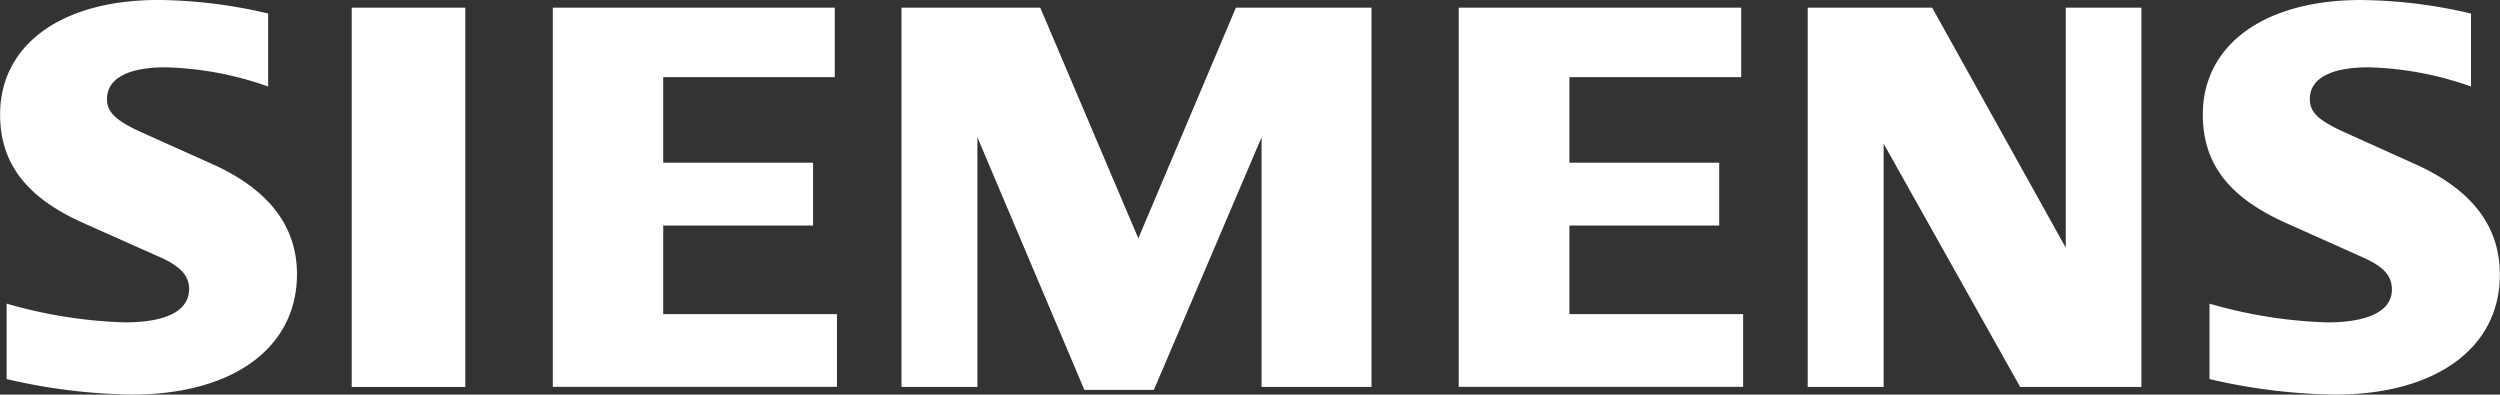
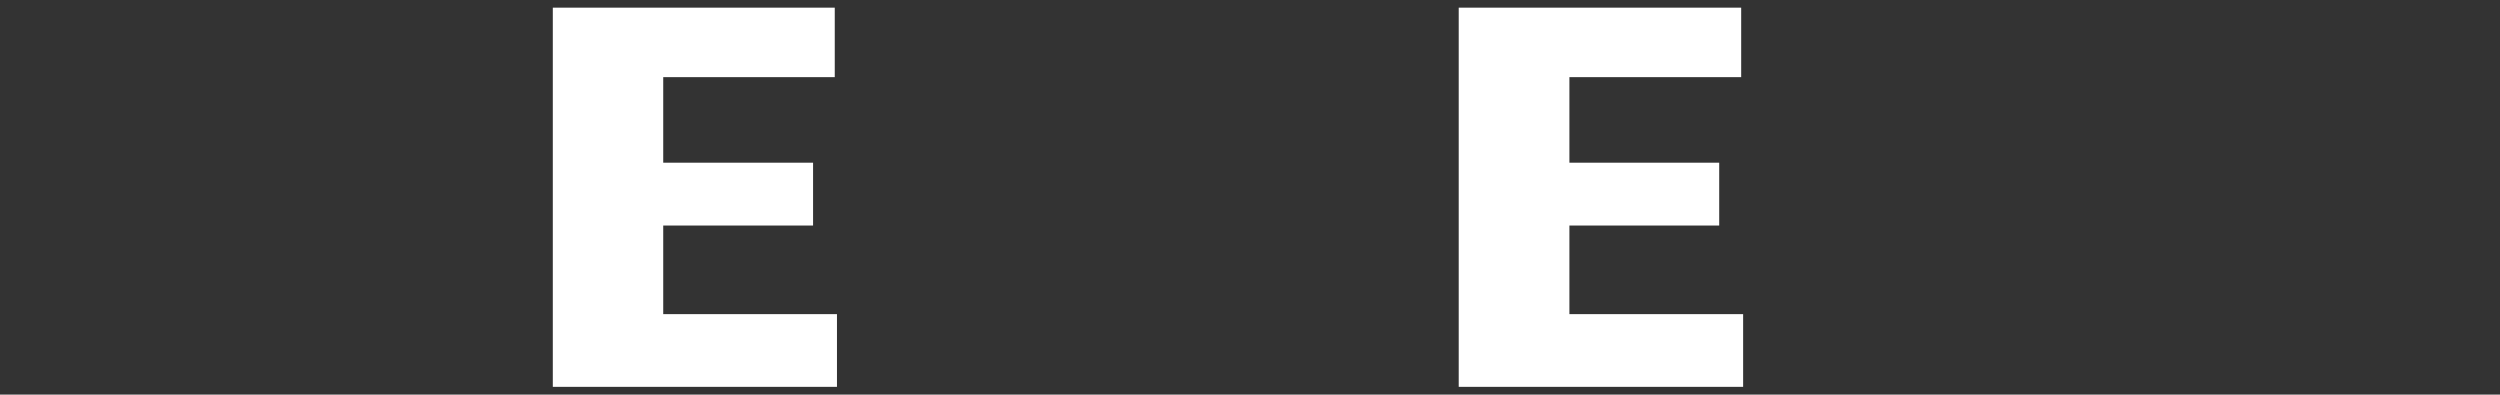
<svg xmlns="http://www.w3.org/2000/svg" width="101.572" height="16.031" viewBox="0 0 101.572 16.031">
  <rect x="0" y="0" width="101.572" height="16.031" fill="#333333" stroke="none" />
  <defs>
    <style>.a{fill:#fff;fill-rule:evenodd;}</style>
  </defs>
-   <path class="a" d="M227.169,382.866v2.964a13.418,13.418,0,0,0-4.184-.78c-1.519,0-2.364.463-2.364,1.294,0,.53.371.882,1.432,1.359l2.854,1.281c2.283,1.026,3.434,2.523,3.434,4.467,0,3-2.6,4.895-6.716,4.895a23.534,23.534,0,0,1-5.08-.631v-3.064a19.2,19.2,0,0,0,4.8.761c1.7,0,2.614-.474,2.614-1.358,0-.532-.356-.923-1.172-1.286l-3.124-1.392c-2.316-1.033-3.384-2.425-3.384-4.408,0-2.842,2.5-4.654,6.432-4.654a20.075,20.075,0,0,1,4.462.551Z" transform="translate(-216.275 -382.315)" />
-   <path class="a" d="M241.345,382.86h4.616v15.41h-4.616V382.86Z" transform="translate(-227.056 -382.549)" />
  <path class="a" d="M267.135,382.86v2.823h-6.969v3.476h6.088v2.553h-6.088v3.6h7.059v2.954H255.68V382.86Z" transform="translate(-233.22 -382.549)" />
-   <path class="a" d="M299.633,382.86v15.41h-4.467V388.127l-4.375,10.263h-2.824l-4.346-10.263V398.27h-3.084V382.86h5.637l3.985,9.373,3.965-9.373Z" transform="translate(-243.91 -382.549)" />
  <path class="a" d="M331.733,382.86v2.823h-6.979v3.476h6.086v2.553h-6.086v3.6h7.058v2.954H320.257V382.86Z" transform="translate(-260.991 -382.549)" />
-   <path class="a" d="M358.691,382.86v15.41h-4.926l-5.547-9.883v9.883h-3.085V382.86h5.056l5.428,9.753V382.86Z" transform="translate(-271.688 -382.549)" />
-   <path class="a" d="M384.2,382.866v2.964a13.444,13.444,0,0,0-4.161-.78c-1.543,0-2.388.455-2.388,1.289,0,.544.345.869,1.443,1.365l2.842,1.281c2.3,1.037,3.435,2.52,3.435,4.488,0,2.985-2.6,4.874-6.709,4.874a23.624,23.624,0,0,1-5.087-.631v-3.064a19.181,19.181,0,0,0,4.782.761c1.69,0,2.628-.474,2.628-1.33,0-.566-.329-.932-1.183-1.313l-3.112-1.392c-2.331-1.041-3.387-2.416-3.387-4.408,0-2.841,2.505-4.654,6.424-4.654a20.1,20.1,0,0,1,4.47.55Z" transform="translate(-283.805 -382.315)" />
</svg>